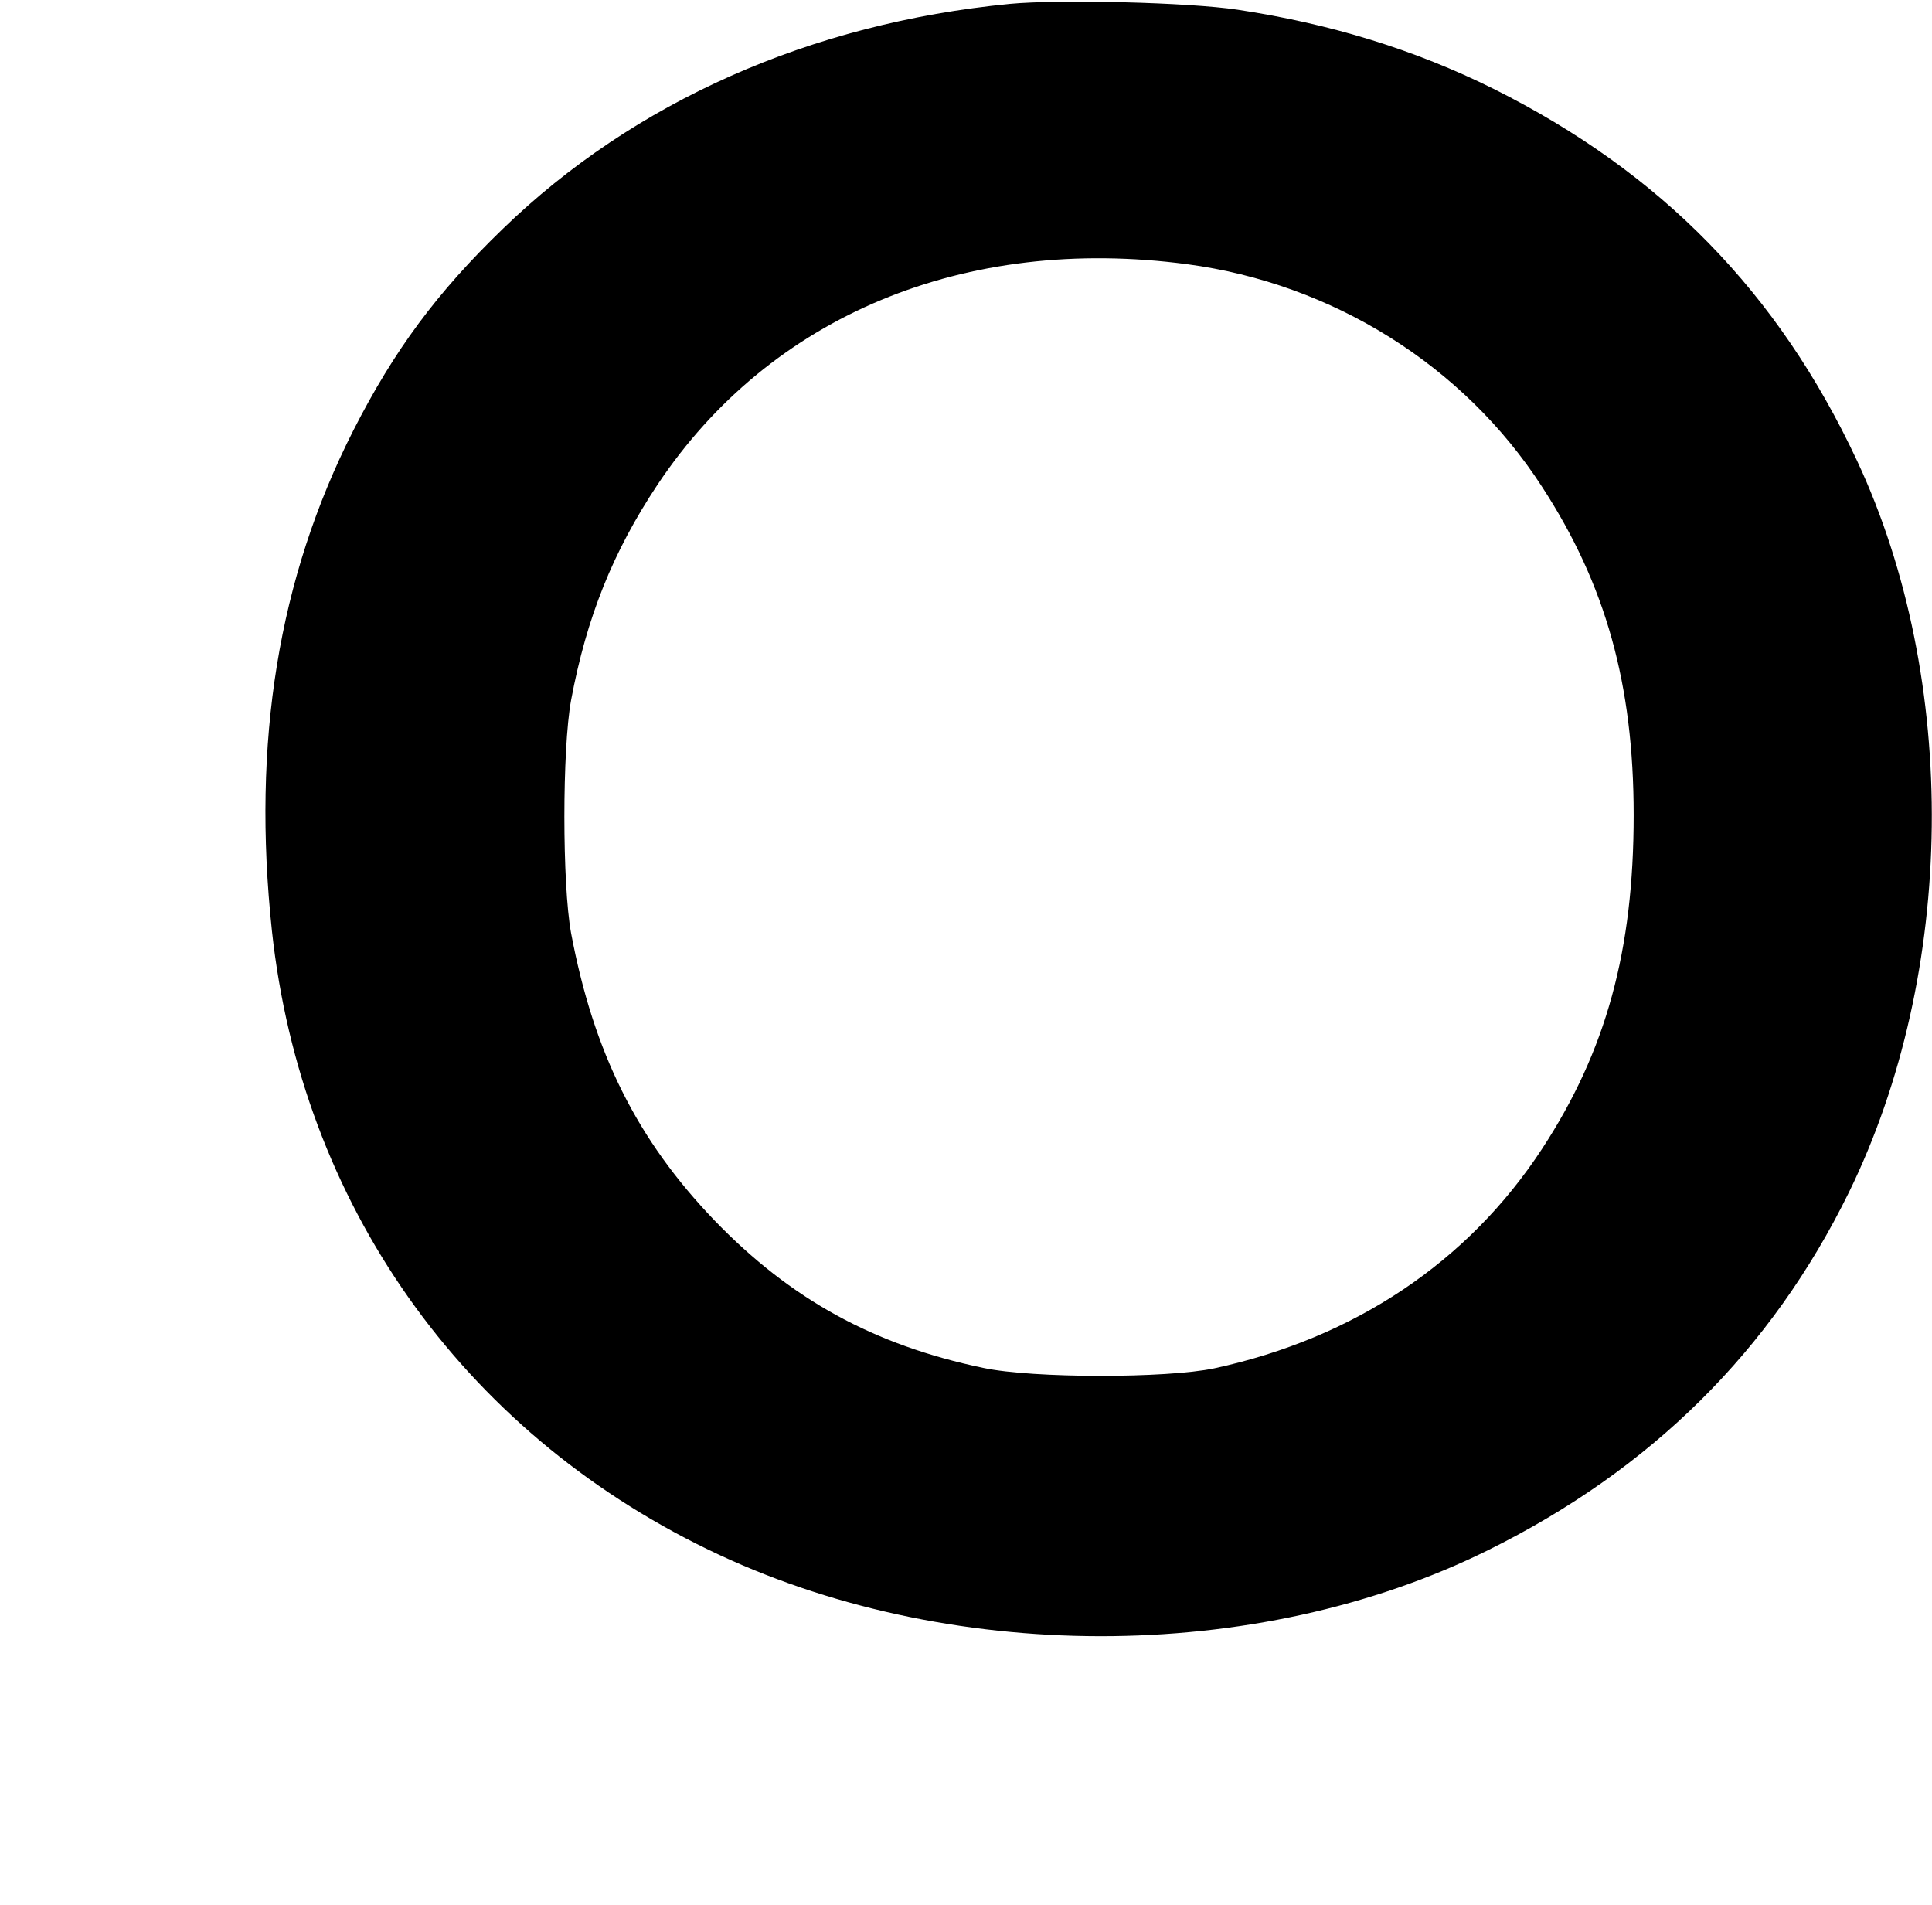
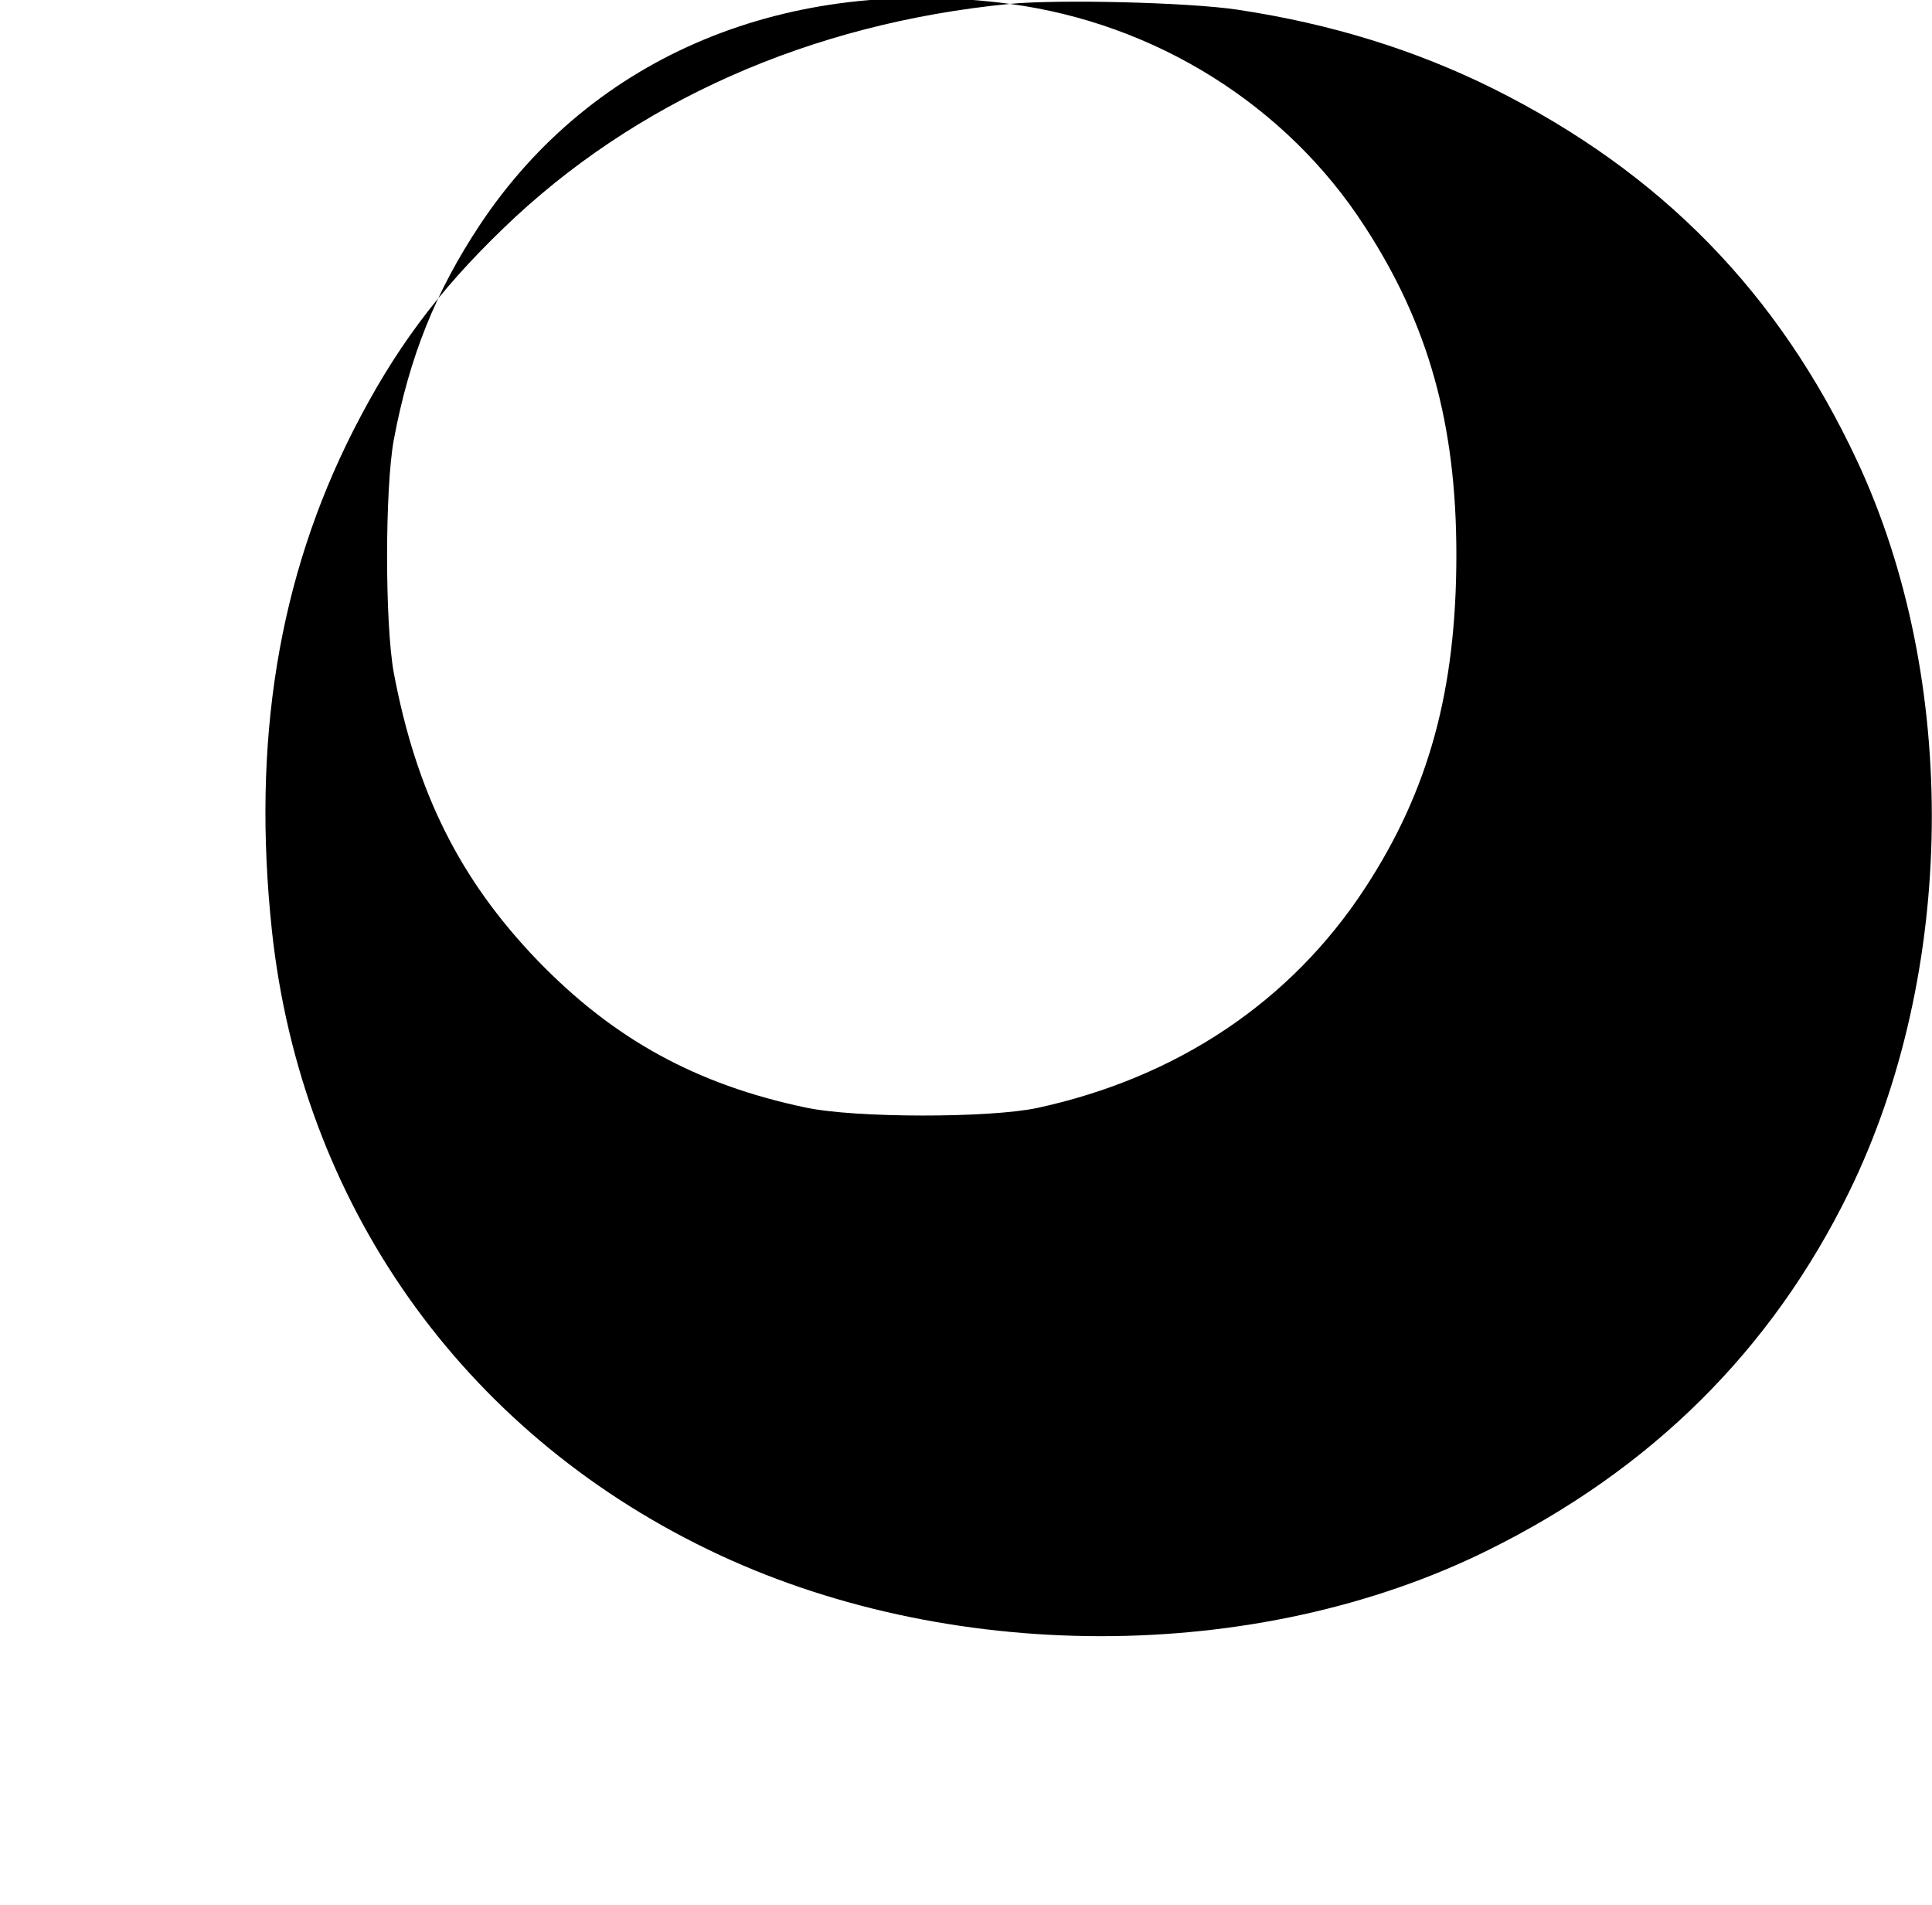
<svg xmlns="http://www.w3.org/2000/svg" version="1.0" width="498" height="491" viewBox="0 0 498 491" preserveAspectRatio="xMidYMid meet">
  <g transform="translate(0,491) scale(0.1,-0.1)" fill="#000000" stroke="none">
-     <path d="M2603 4900 c-514 -50 -968 -252 -1306 -579 -171 -165 -281 -314 -386 -520 -194 -382 -262 -804 -210 -1291 76 -701 488 -1286 1124 -1594 612 -297 1412 -298 2010 -2 421 208 731 515 931 923 277 566 285 1320 21 1885 -203 434 -505 743 -937 959 -203 101 -421 168 -660 204 -126 19 -460 27 -587 15z m457 -671 c375 -50 713 -261 915 -574 164 -252 236 -509 236 -846 0 -349 -71 -608 -236 -860 -191 -292 -484 -488 -845 -566 -123 -26 -468 -26 -595 1 -283 59 -497 177 -693 380 -200 208 -312 433 -370 741 -23 126 -23 474 0 600 40 214 108 383 223 556 290 435 791 644 1365 568z" />
+     <path d="M2603 4900 c-514 -50 -968 -252 -1306 -579 -171 -165 -281 -314 -386 -520 -194 -382 -262 -804 -210 -1291 76 -701 488 -1286 1124 -1594 612 -297 1412 -298 2010 -2 421 208 731 515 931 923 277 566 285 1320 21 1885 -203 434 -505 743 -937 959 -203 101 -421 168 -660 204 -126 19 -460 27 -587 15z c375 -50 713 -261 915 -574 164 -252 236 -509 236 -846 0 -349 -71 -608 -236 -860 -191 -292 -484 -488 -845 -566 -123 -26 -468 -26 -595 1 -283 59 -497 177 -693 380 -200 208 -312 433 -370 741 -23 126 -23 474 0 600 40 214 108 383 223 556 290 435 791 644 1365 568z" />
  </g>
</svg>